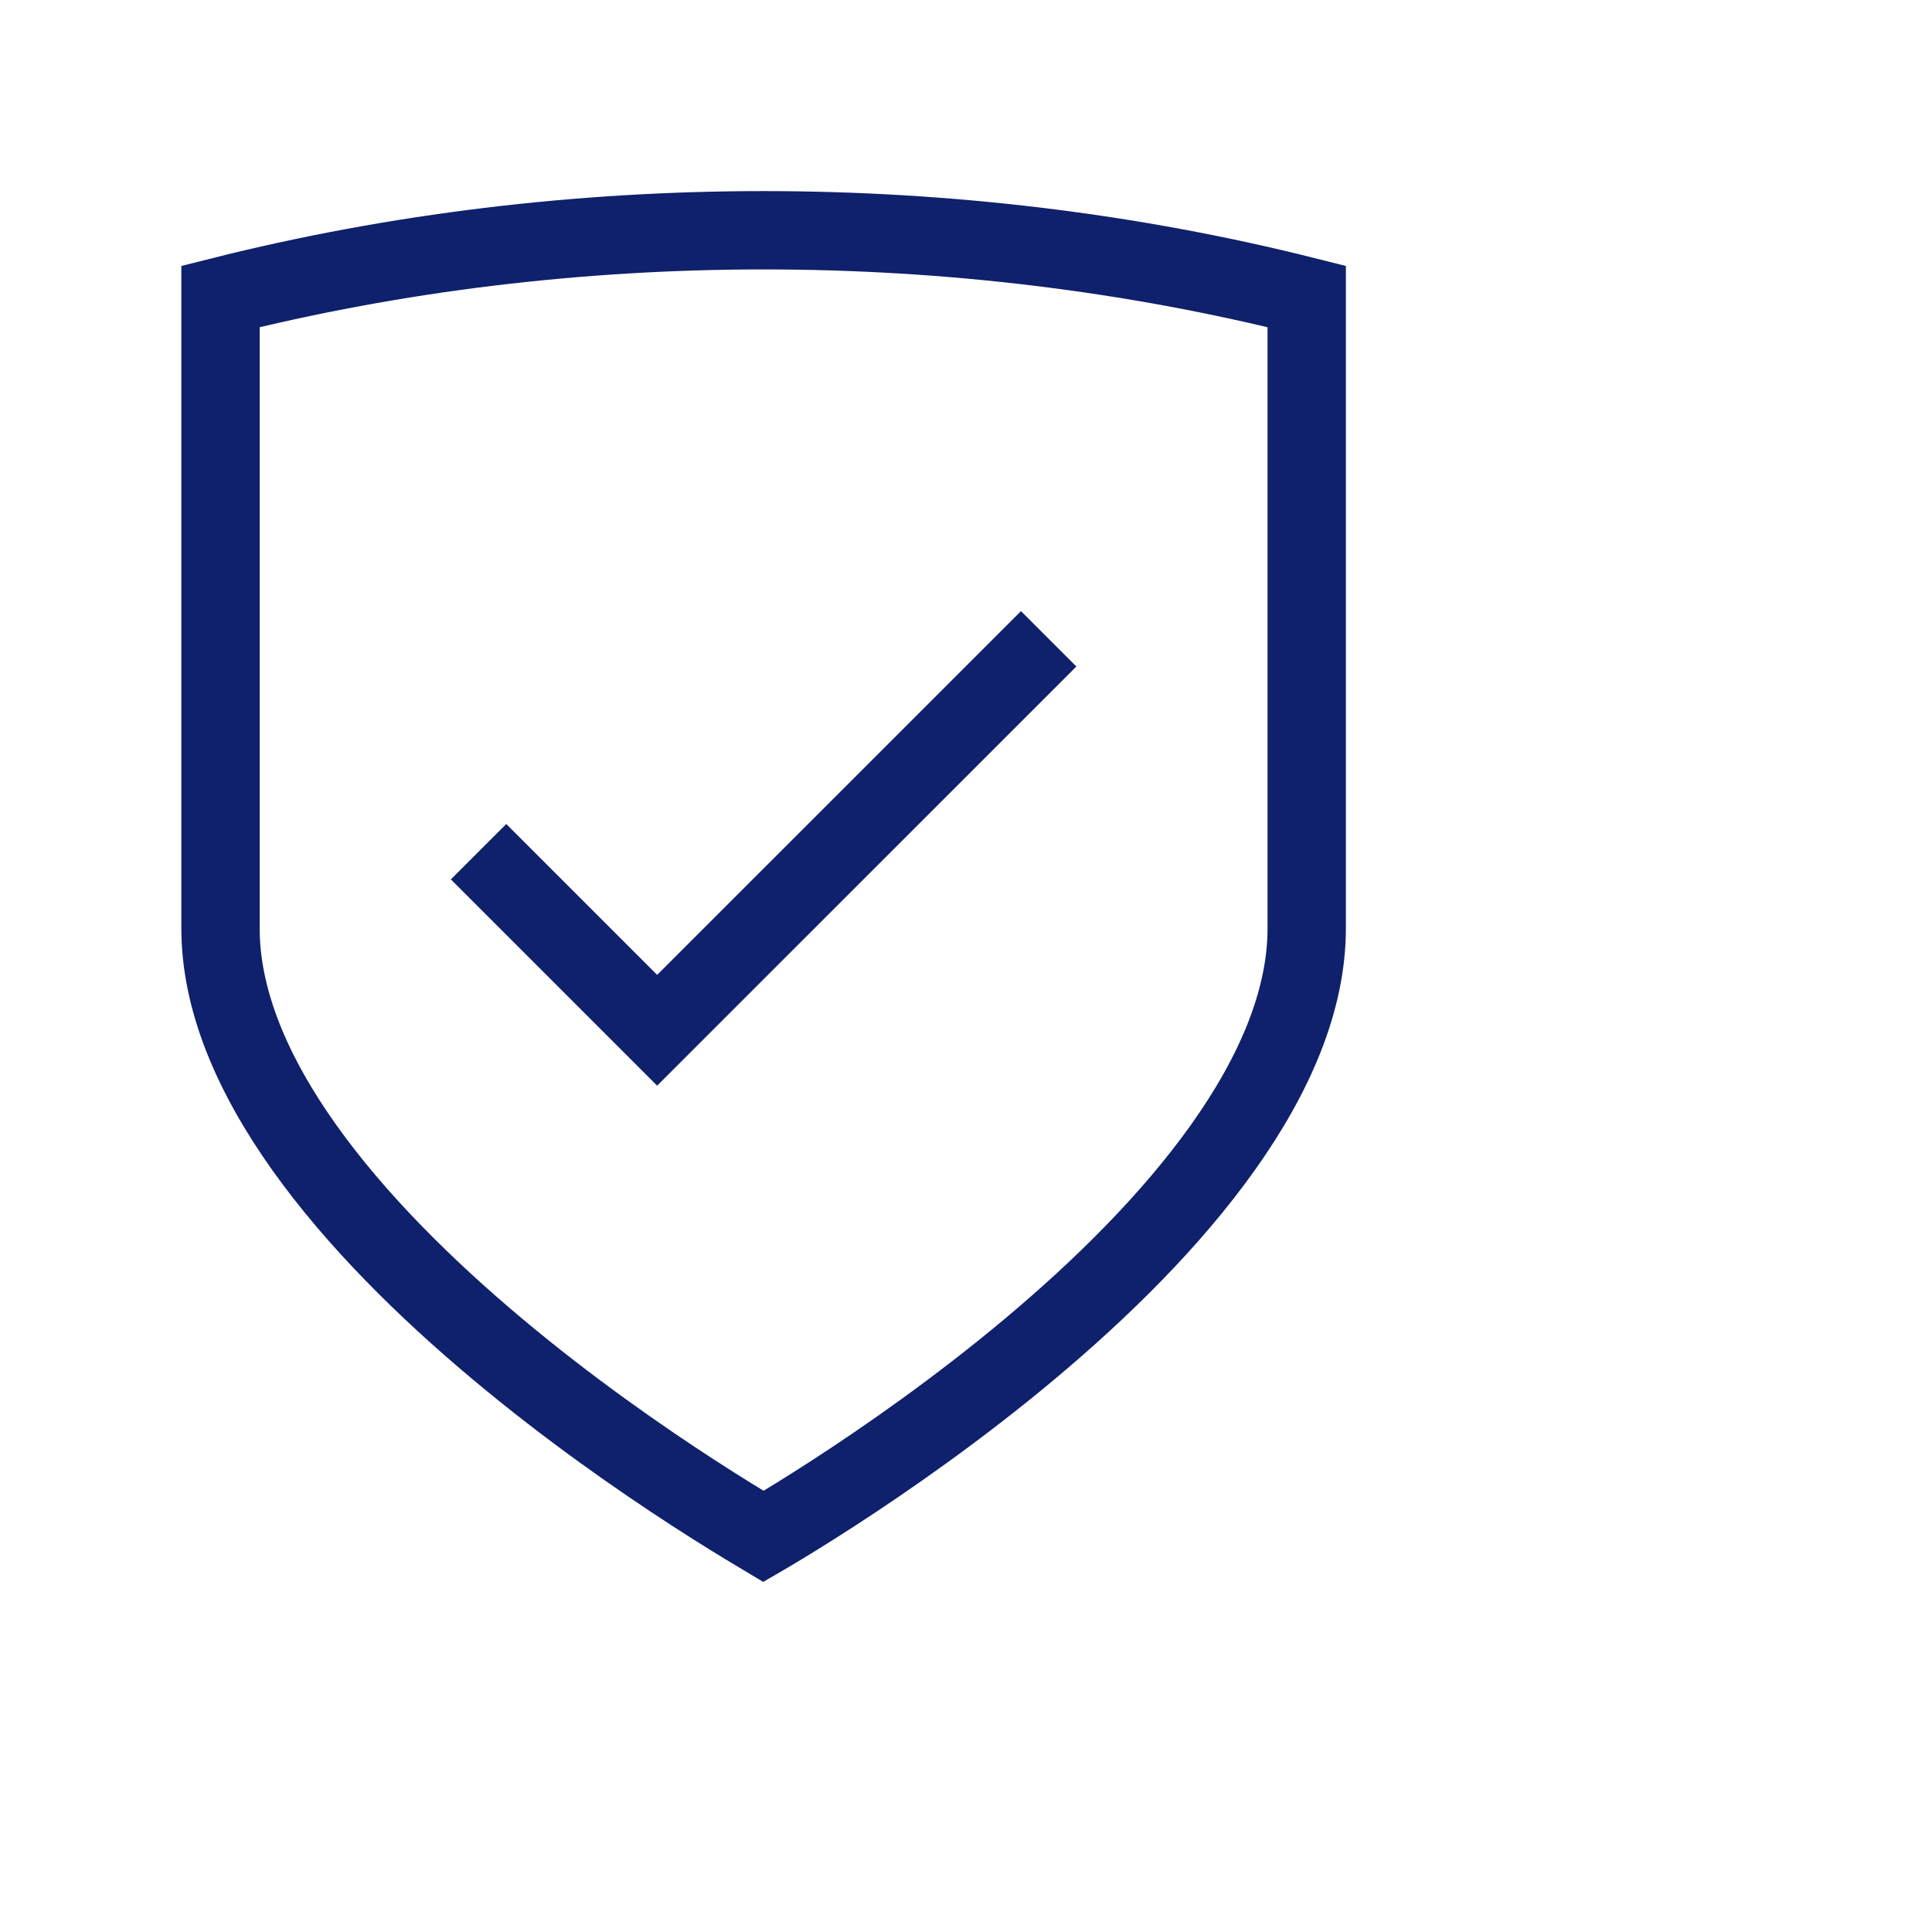
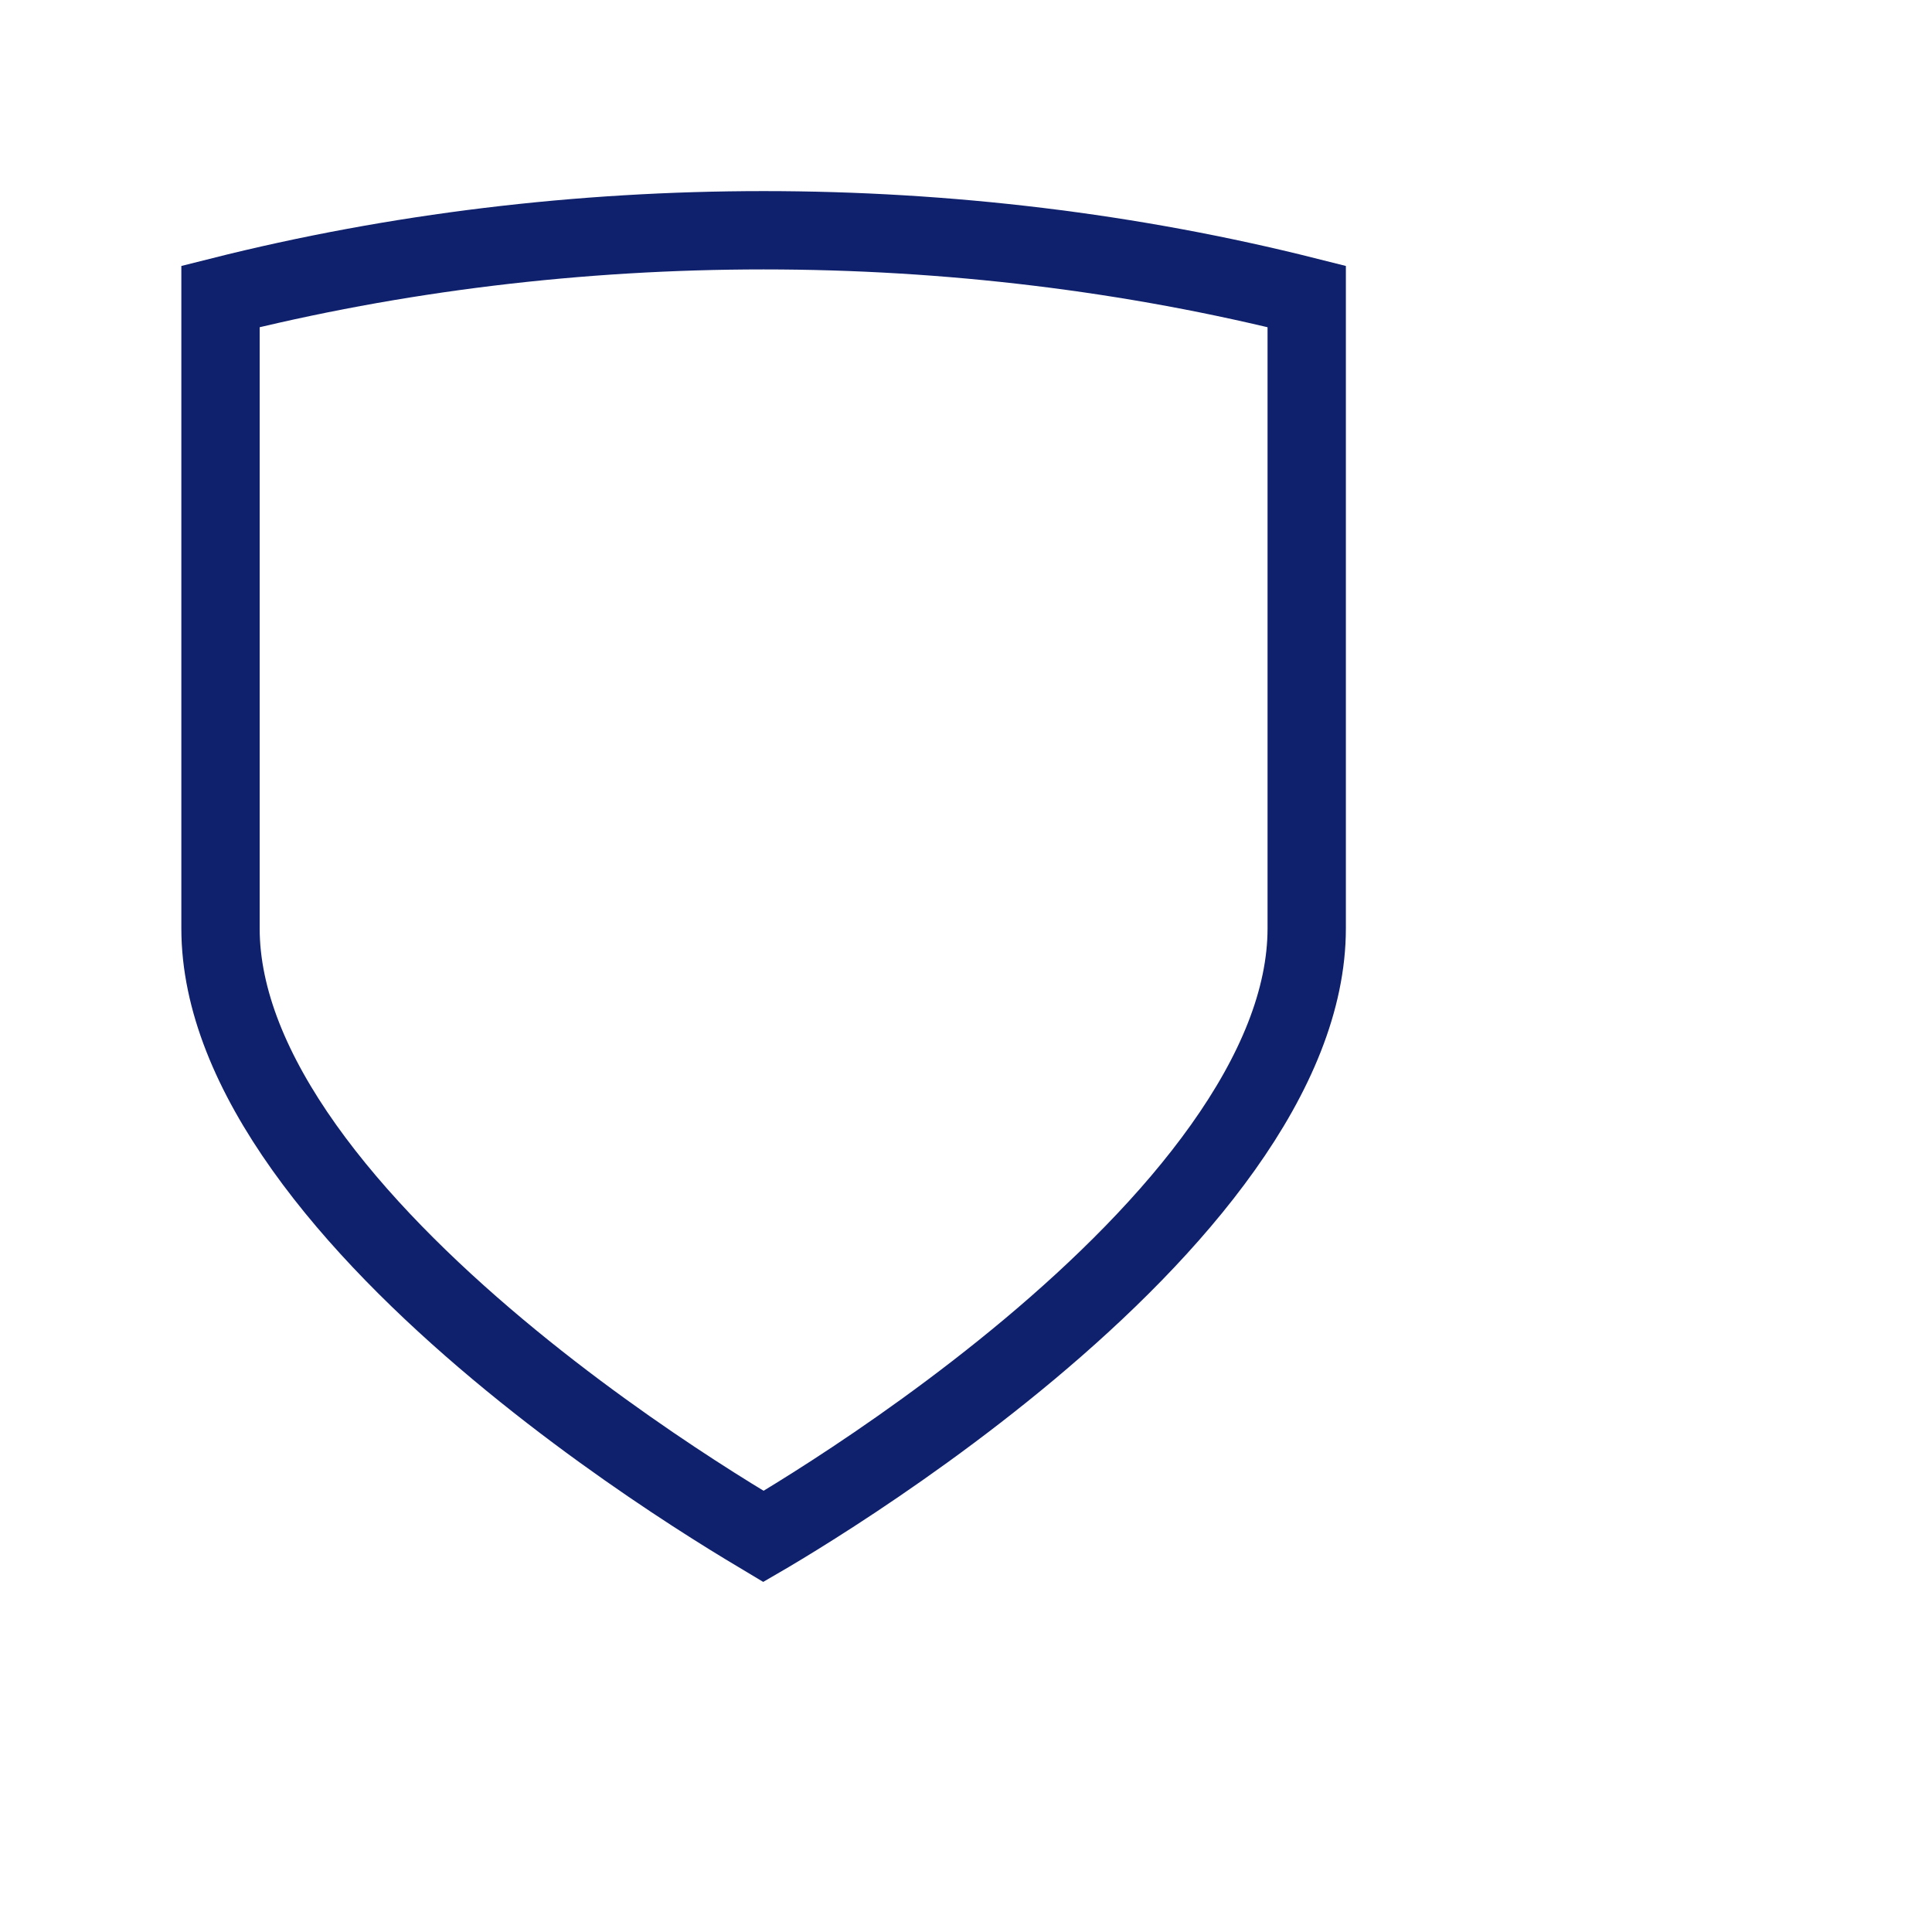
<svg xmlns="http://www.w3.org/2000/svg" width="37" height="37" viewBox="0 0 37 37" fill="none">
  <path d="M14.72 29.367C14.686 29.387 14.654 29.406 14.623 29.424C14.593 29.406 14.561 29.387 14.527 29.367C14.23 29.191 13.803 28.93 13.289 28.597C12.261 27.931 10.893 26.98 9.53 25.838C8.163 24.693 6.821 23.374 5.826 21.975C4.827 20.57 4.223 19.148 4.223 17.779V17.755V17.73V17.705V17.68V17.656V17.631V17.606V17.581V17.557V17.532V17.507V17.482V17.457V17.433V17.408V17.383V17.358V17.334V17.309V17.284V17.259V17.235V17.21V17.185V17.16V17.136V17.111V17.086V17.061V17.036V17.012V16.987V16.962V16.937V16.913V16.888V16.863V16.838V16.814V16.789V16.764V16.739V16.715V16.69V16.665V16.64V16.615V16.591V16.566V16.541V16.516V16.491V16.467V16.442V16.417V16.392V16.368V16.343V16.318V16.293V16.269V16.244V16.219V16.194V16.169V16.145V16.12V16.095V16.07V16.046V16.021V15.996V15.971V15.947V15.922V15.897V15.872V15.848V15.823V15.798V15.773V15.748V15.724V15.699V15.674V15.649V15.625V15.6V15.575V15.55V15.526V15.501V15.476V15.451V15.427V15.402V15.377V15.352V15.327V15.303V15.278V15.253V15.228V15.204V15.179V15.154V15.129V15.104V15.08V15.055V15.03V15.005V14.981V14.956V14.931V14.906V14.882V14.857V14.832V14.807V14.783V14.758V14.733V14.708V14.683V14.659V14.634V14.609V14.584V14.56V14.535V14.51V14.485V14.46V14.436V14.411V14.386V14.361V14.337V14.312V14.287V14.262V14.238V14.213V14.188V14.163V14.139V14.114V14.089V14.064V14.039V14.015V13.99V13.965V13.94V13.916V13.891V13.866V13.841V13.816V13.792V13.767V13.742V13.717V13.693V13.668V13.643V13.618V13.594V13.569V13.544V13.519V13.495V13.47V13.445V13.42V13.396V13.371V13.346V13.321V13.296V13.272V13.247V13.222V13.197V13.172V13.148V13.123V13.098V13.073V13.049V13.024V12.999V12.974V12.95V12.925V12.9V12.875V12.851V12.826V12.801V12.776V12.752V12.727V12.702V12.677V12.652V12.628V12.603V12.578V12.553V12.529V12.504V12.479V12.454V12.43V12.405V12.38V12.355V12.33V12.306V12.281V12.256V12.231V12.207V12.182V12.157V12.132V12.107V12.083V12.058V12.033V12.008V11.984V11.959V11.934V11.909V11.885V11.86V11.835V11.81V11.786V11.761V11.736V11.711V11.686V11.662V11.637V11.612V11.587V11.563V11.538V11.513V11.488V11.463V11.439V11.414V11.389V11.364V11.34V11.315V11.29V11.265V11.241V11.216V11.191V11.166V11.142V11.117V11.092V11.067V11.042V11.018V10.993V10.968V10.943V10.919V10.894V10.869V10.844V10.819V10.795V10.77V10.745V10.72V10.696V10.671V10.646V10.621V10.597V10.572V10.547V10.522V10.498V10.473V10.448V10.423V10.399V10.374V10.349V10.324V10.299V10.275V10.25V10.225V10.2V10.175V10.151V10.126V10.101V10.076V10.052V10.027V10.002V9.977V9.953V9.928V9.903V9.878V9.854V9.829V9.804V9.779V9.754V9.73V9.705V9.68V9.655V9.631V9.606V9.581V9.556V9.532V9.507V9.482V9.457V9.432V9.408V9.383V9.358V9.333V9.309V9.284V9.259V9.234V9.21V9.185V9.16V9.135V9.11V9.086V9.061V9.036V9.011V8.987V8.962V8.937V8.912V8.888V8.863V8.838V8.813V8.789V8.764V8.739V8.714V8.689V8.665V8.64V8.615V8.59V8.566V8.541V8.516V8.491V8.467V8.442V8.417V8.392V8.367V8.343V8.318V8.293V8.268V8.244V8.219V8.194V8.169V8.145V8.12V8.095V8.07V8.045V8.021V7.996V7.971V7.946V7.922V7.897V7.872V7.847V7.823V7.798V7.773V7.748V7.723V7.699V7.674V7.649V7.624V7.6V7.575V7.55V7.525V7.501V7.476V7.451V7.426V7.401V7.377V7.352V7.327V7.302V7.278V7.253V7.228V7.203V7.179V7.154V7.129V7.104V7.079V7.055V7.03V7.005V6.98V6.956V6.931V6.906V6.881V6.857V6.832V6.807V6.782V6.757V6.733V6.708V6.683V6.658V6.634V6.609V6.584V6.559V6.535V6.51V6.485V6.46V6.435V6.411V6.386V6.361V6.336V6.312V6.287V6.262V6.237V6.213V6.188V6.163V6.138V6.113V6.089V6.064V6.039V6.014V5.99V5.965V5.94V5.915V5.891V5.866V5.841V5.816V5.792V5.767V5.742V5.717V5.692V5.678C10.934 3.987 18.313 3.987 25.025 5.678V5.692V5.717V5.742V5.767V5.792V5.816V5.841V5.866V5.891V5.915V5.94V5.965V5.99V6.014V6.039V6.064V6.089V6.113V6.138V6.163V6.188V6.213V6.237V6.262V6.287V6.312V6.336V6.361V6.386V6.411V6.435V6.46V6.485V6.51V6.535V6.559V6.584V6.609V6.634V6.658V6.683V6.708V6.733V6.757V6.782V6.807V6.832V6.857V6.881V6.906V6.931V6.956V6.98V7.005V7.03V7.055V7.079V7.104V7.129V7.154V7.179V7.203V7.228V7.253V7.278V7.302V7.327V7.352V7.377V7.401V7.426V7.451V7.476V7.501V7.525V7.55V7.575V7.6V7.624V7.649V7.674V7.699V7.723V7.748V7.773V7.798V7.823V7.847V7.872V7.897V7.922V7.946V7.971V7.996V8.021V8.045V8.07V8.095V8.12V8.145V8.169V8.194V8.219V8.244V8.268V8.293V8.318V8.343V8.367V8.392V8.417V8.442V8.467V8.491V8.516V8.541V8.566V8.59V8.615V8.64V8.665V8.689V8.714V8.739V8.764V8.789V8.813V8.838V8.863V8.888V8.912V8.937V8.962V8.987V9.011V9.036V9.061V9.086V9.11V9.135V9.16V9.185V9.21V9.234V9.259V9.284V9.309V9.333V9.358V9.383V9.408V9.432V9.457V9.482V9.507V9.532V9.556V9.581V9.606V9.631V9.655V9.68V9.705V9.73V9.754V9.779V9.804V9.829V9.854V9.878V9.903V9.928V9.953V9.977V10.002V10.027V10.052V10.076V10.101V10.126V10.151V10.175V10.2V10.225V10.25V10.275V10.299V10.324V10.349V10.374V10.399V10.423V10.448V10.473V10.498V10.522V10.547V10.572V10.597V10.621V10.646V10.671V10.696V10.72V10.745V10.77V10.795V10.819V10.844V10.869V10.894V10.919V10.943V10.968V10.993V11.018V11.042V11.067V11.092V11.117V11.142V11.166V11.191V11.216V11.241V11.265V11.29V11.315V11.34V11.364V11.389V11.414V11.439V11.463V11.488V11.513V11.538V11.563V11.587V11.612V11.637V11.662V11.686V11.711V11.736V11.761V11.786V11.81V11.835V11.86V11.885V11.909V11.934V11.959V11.984V12.008V12.033V12.058V12.083V12.107V12.132V12.157V12.182V12.207V12.231V12.256V12.281V12.306V12.33V12.355V12.38V12.405V12.43V12.454V12.479V12.504V12.529V12.553V12.578V12.603V12.628V12.652V12.677V12.702V12.727V12.752V12.776V12.801V12.826V12.851V12.875V12.9V12.925V12.95V12.974V12.999V13.024V13.049V13.073V13.098V13.123V13.148V13.172V13.197V13.222V13.247V13.272V13.296V13.321V13.346V13.371V13.396V13.42V13.445V13.47V13.495V13.519V13.544V13.569V13.594V13.618V13.643V13.668V13.693V13.717V13.742V13.767V13.792V13.816V13.841V13.866V13.891V13.916V13.94V13.965V13.99V14.015V14.039V14.064V14.089V14.114V14.139V14.163V14.188V14.213V14.238V14.262V14.287V14.312V14.337V14.361V14.386V14.411V14.436V14.46V14.485V14.51V14.535V14.56V14.584V14.609V14.634V14.659V14.683V14.708V14.733V14.758V14.783V14.807V14.832V14.857V14.882V14.906V14.931V14.956V14.981V15.005V15.03V15.055V15.08V15.104V15.129V15.154V15.179V15.204V15.228V15.253V15.278V15.303V15.327V15.352V15.377V15.402V15.427V15.451V15.476V15.501V15.526V15.55V15.575V15.6V15.625V15.649V15.674V15.699V15.724V15.748V15.773V15.798V15.823V15.848V15.872V15.897V15.922V15.947V15.971V15.996V16.021V16.046V16.07V16.095V16.12V16.145V16.169V16.194V16.219V16.244V16.269V16.293V16.318V16.343V16.368V16.392V16.417V16.442V16.467V16.491V16.516V16.541V16.566V16.591V16.615V16.64V16.665V16.69V16.715V16.739V16.764V16.789V16.814V16.838V16.863V16.888V16.913V16.937V16.962V16.987V17.012V17.036V17.061V17.086V17.111V17.136V17.16V17.185V17.21V17.235V17.259V17.284V17.309V17.334V17.358V17.383V17.408V17.433V17.457V17.482V17.507V17.532V17.557V17.581V17.606V17.631V17.656V17.68V17.705V17.73V17.755V17.779C25.025 19.147 24.42 20.57 23.421 21.974C22.427 23.373 21.085 24.692 19.718 25.837C18.354 26.979 16.986 27.931 15.958 28.597C15.444 28.93 15.017 29.191 14.72 29.367Z" stroke="#0F206C" stroke-width="1.5" />
-   <path d="M9.165 16.311L12.585 19.731L20.083 12.234" stroke="#0F206C" stroke-width="1.5" />
</svg>